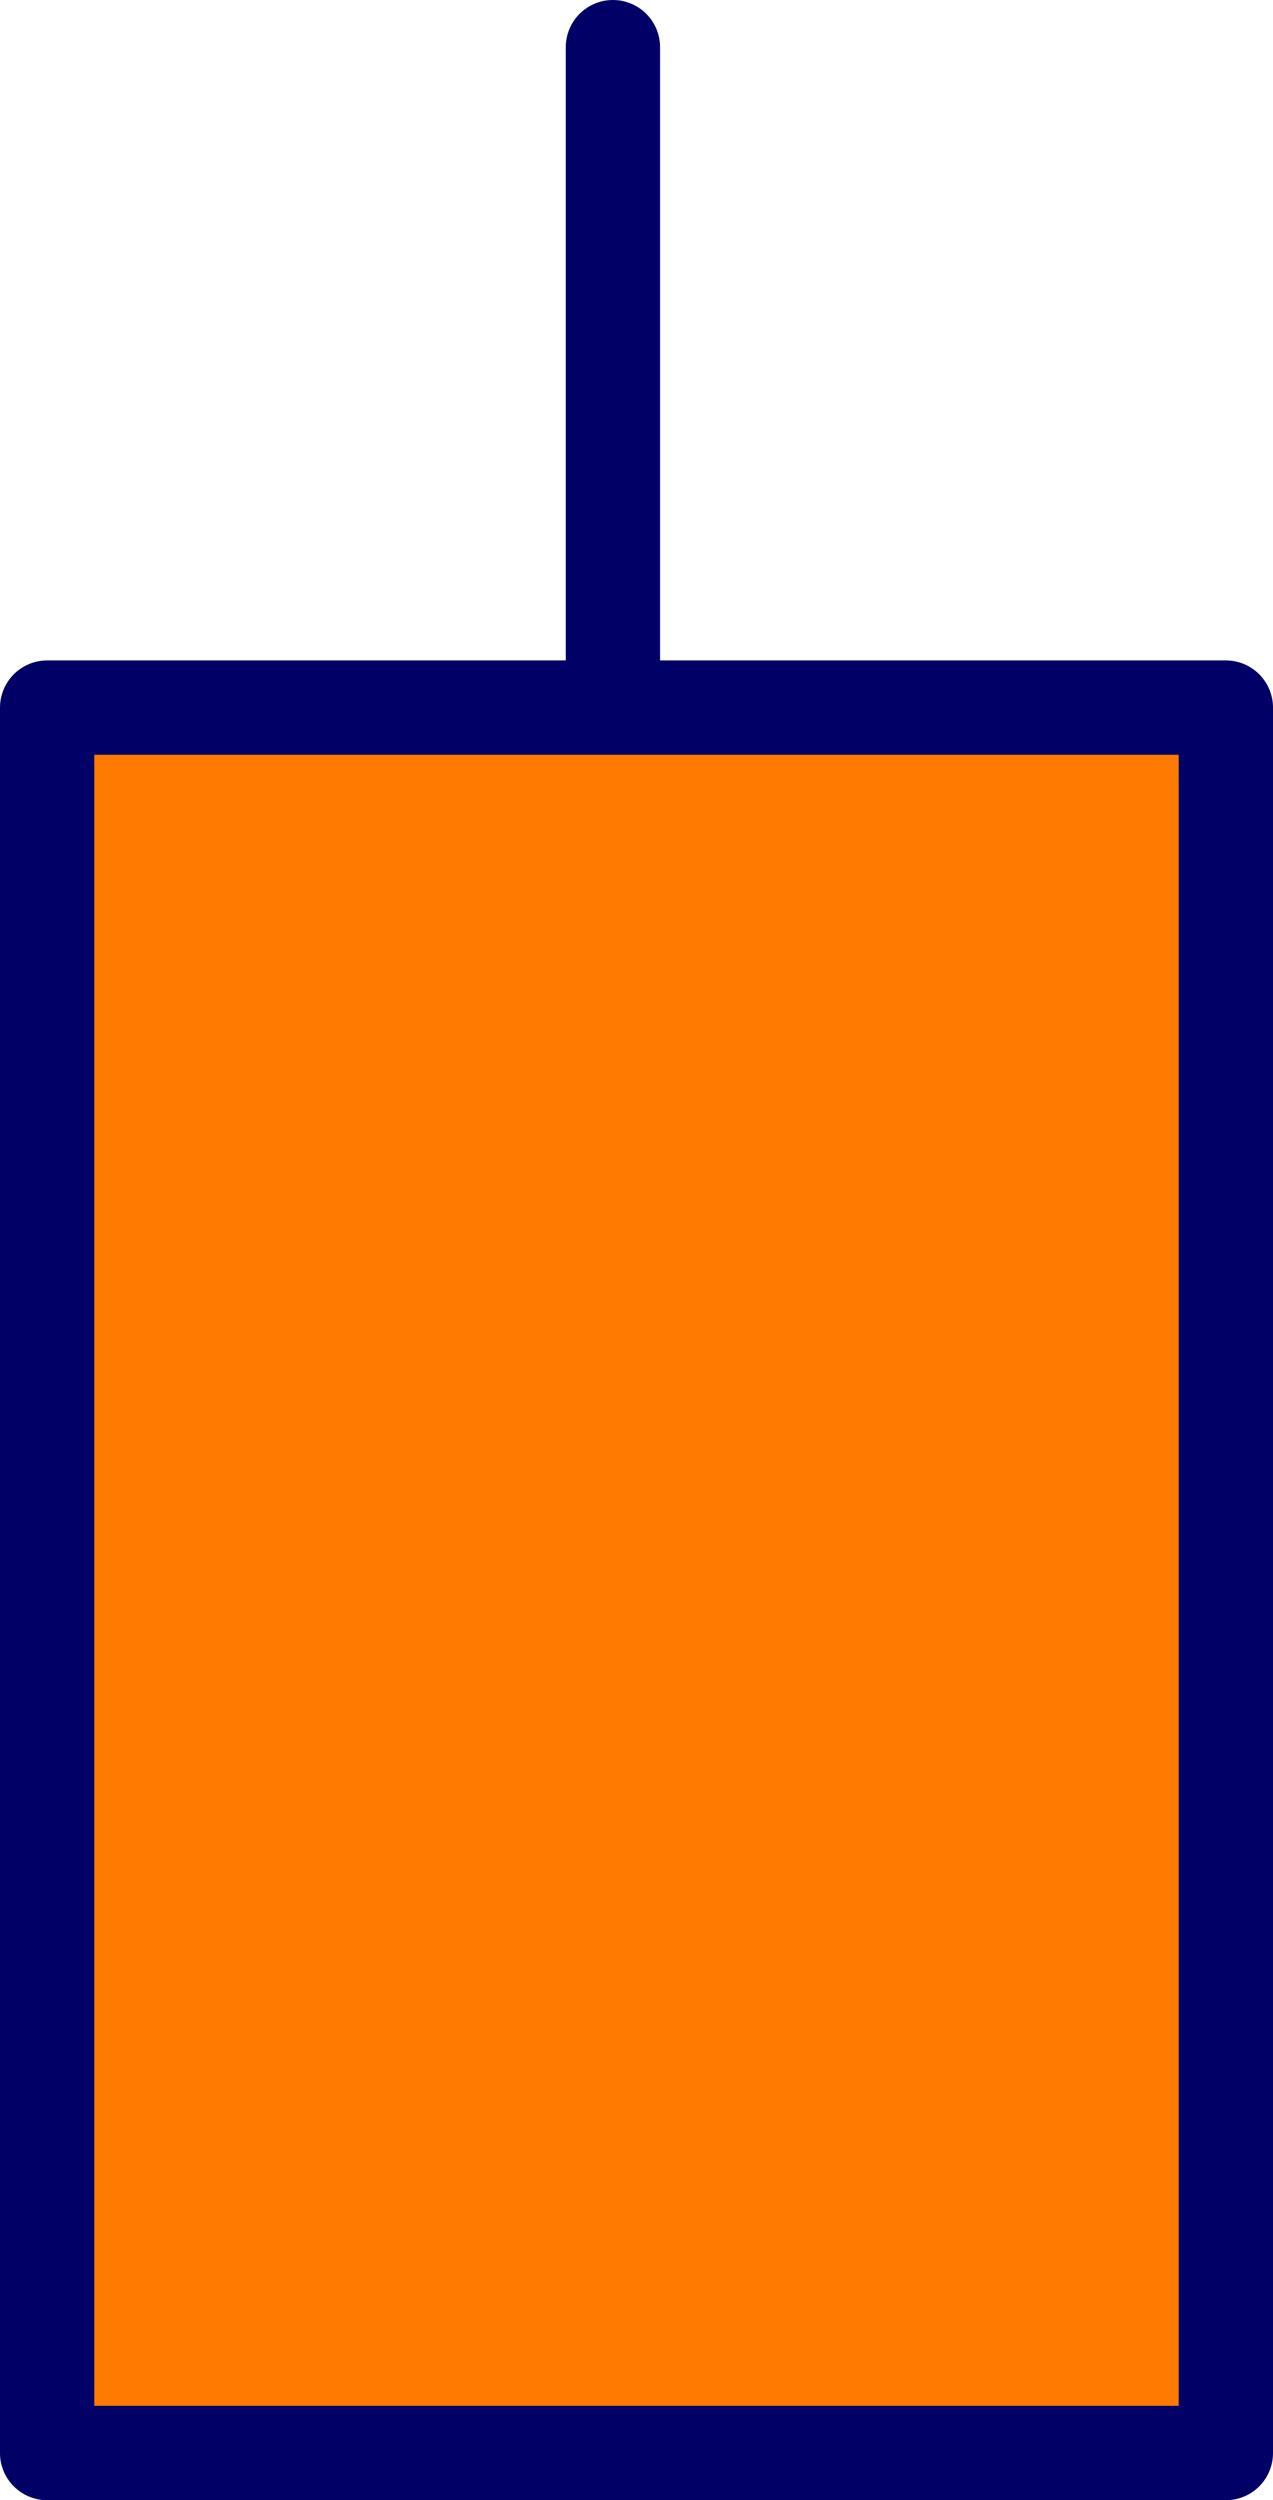
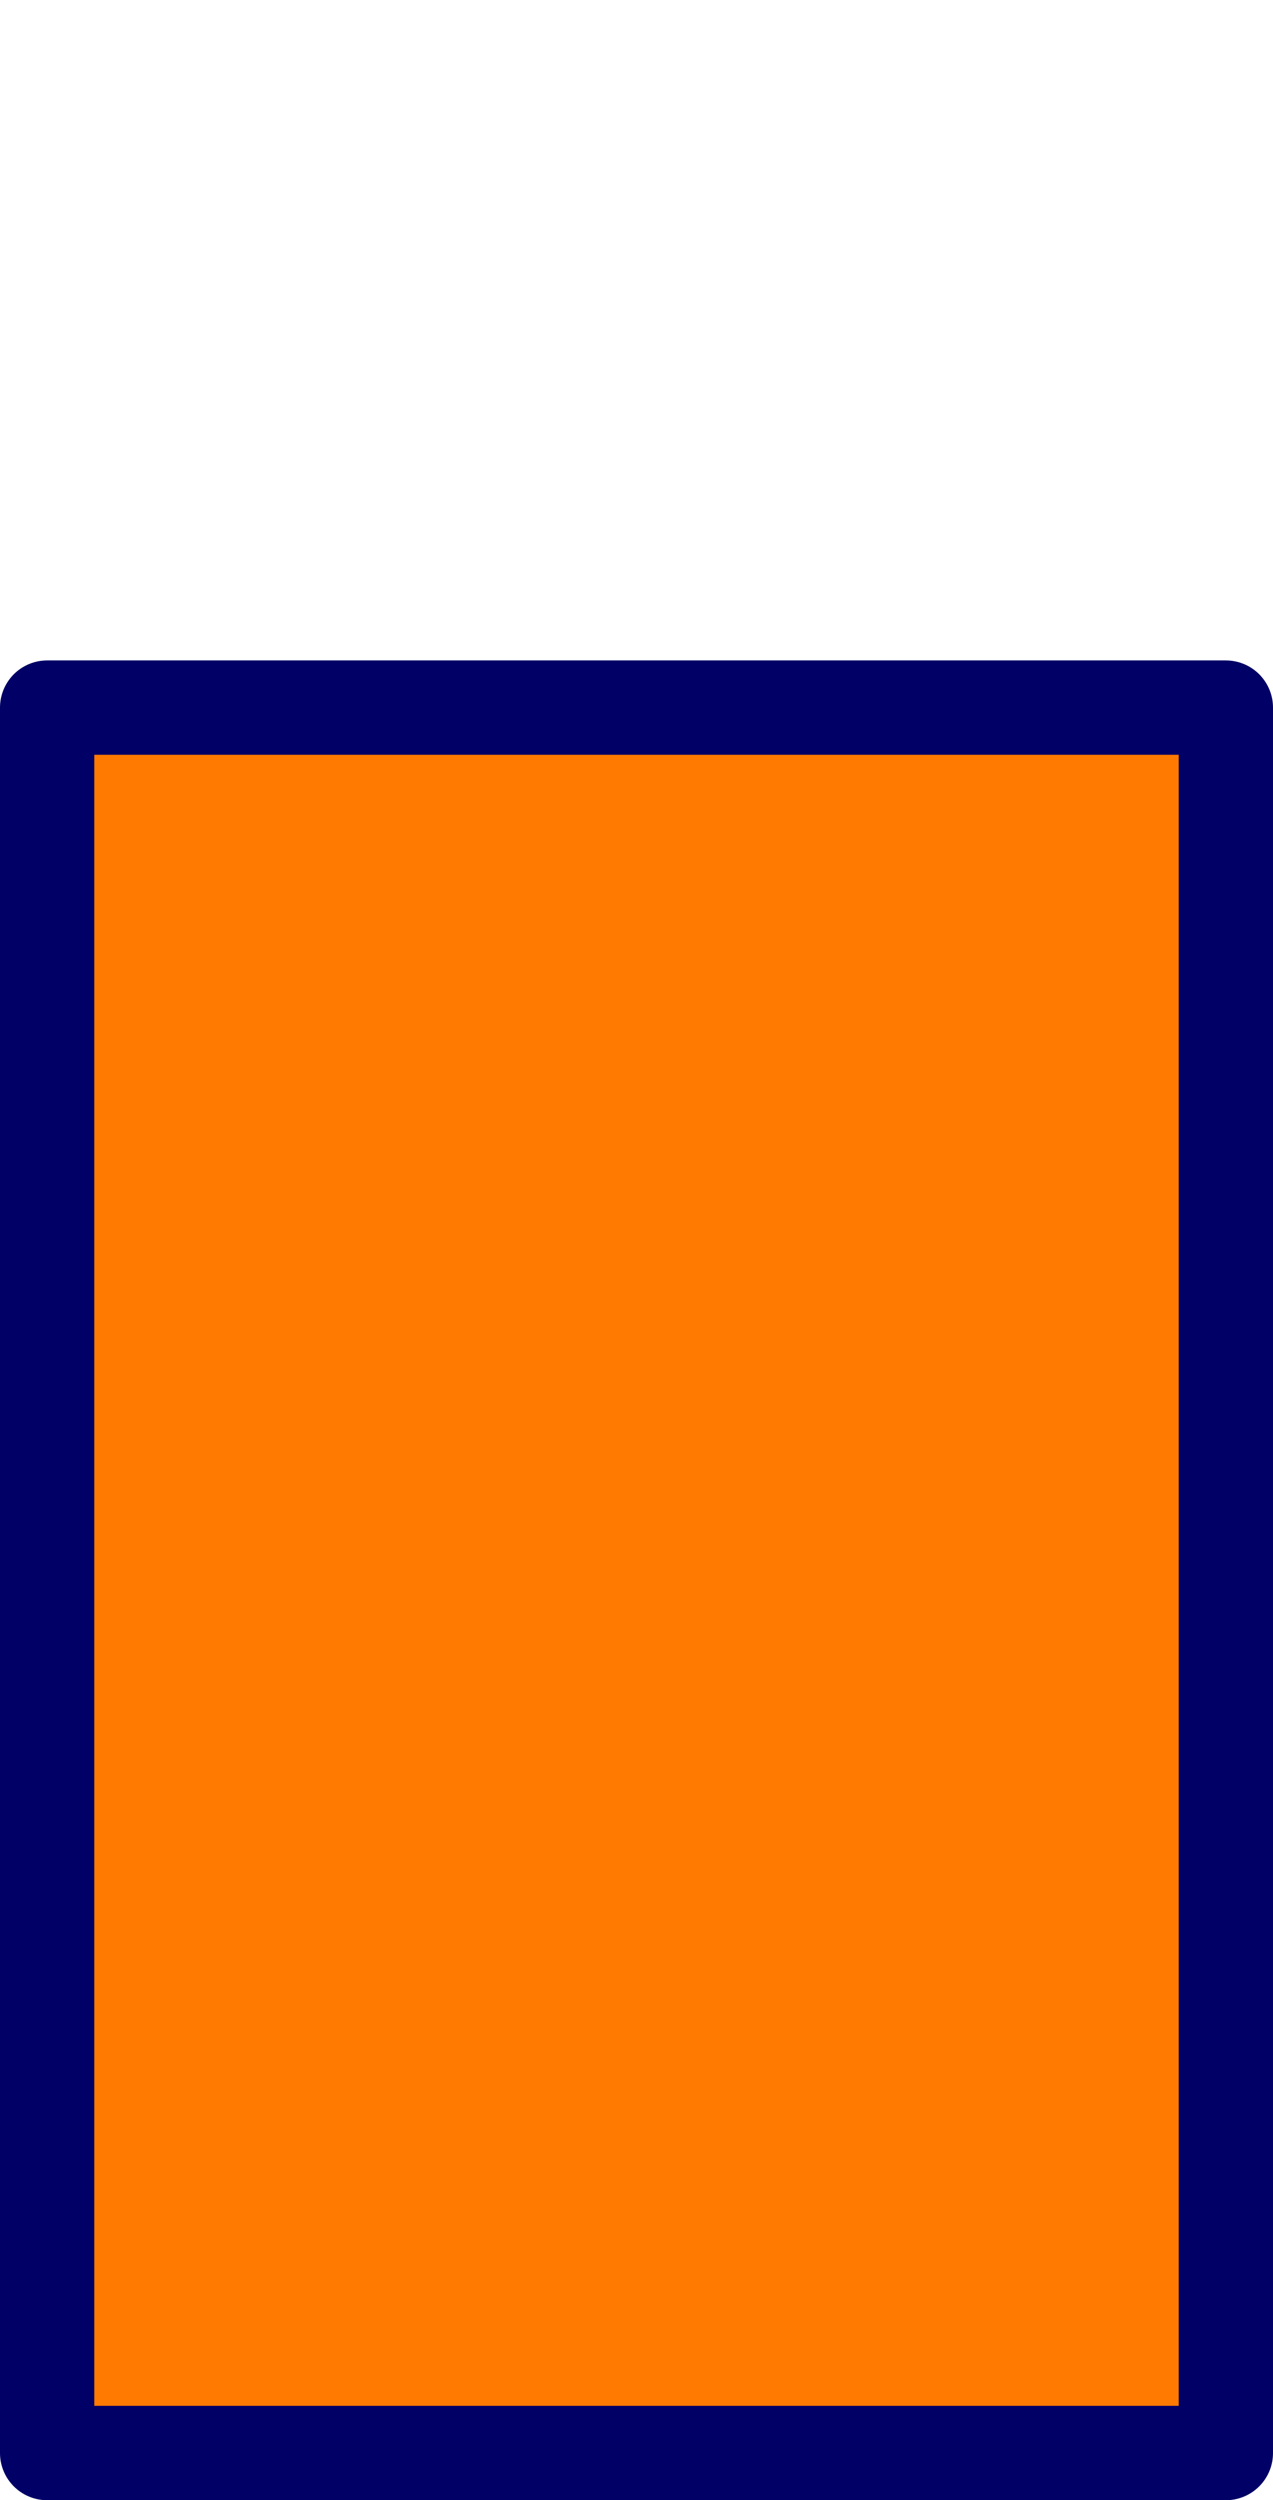
<svg xmlns="http://www.w3.org/2000/svg" height="26.5px" width="13.5px">
  <g transform="matrix(1.0, 0.0, 0.0, 1.0, 6.25, 28.3)">
    <path d="M6.75 -2.3 L-5.75 -2.3 -5.75 -20.8 6.75 -20.8 6.75 -2.3" fill="#ff7a00" fill-rule="evenodd" stroke="none" />
    <path d="M6.75 -2.3 L-5.75 -2.3 -5.75 -20.8 6.75 -20.8 6.75 -2.3 Z" fill="none" stroke="#000066" stroke-linecap="round" stroke-linejoin="round" stroke-width="1.0" />
-     <path d="M0.25 -21.05 L0.25 -27.8" fill="none" stroke="#000066" stroke-linecap="round" stroke-linejoin="round" stroke-width="1.0" />
  </g>
</svg>